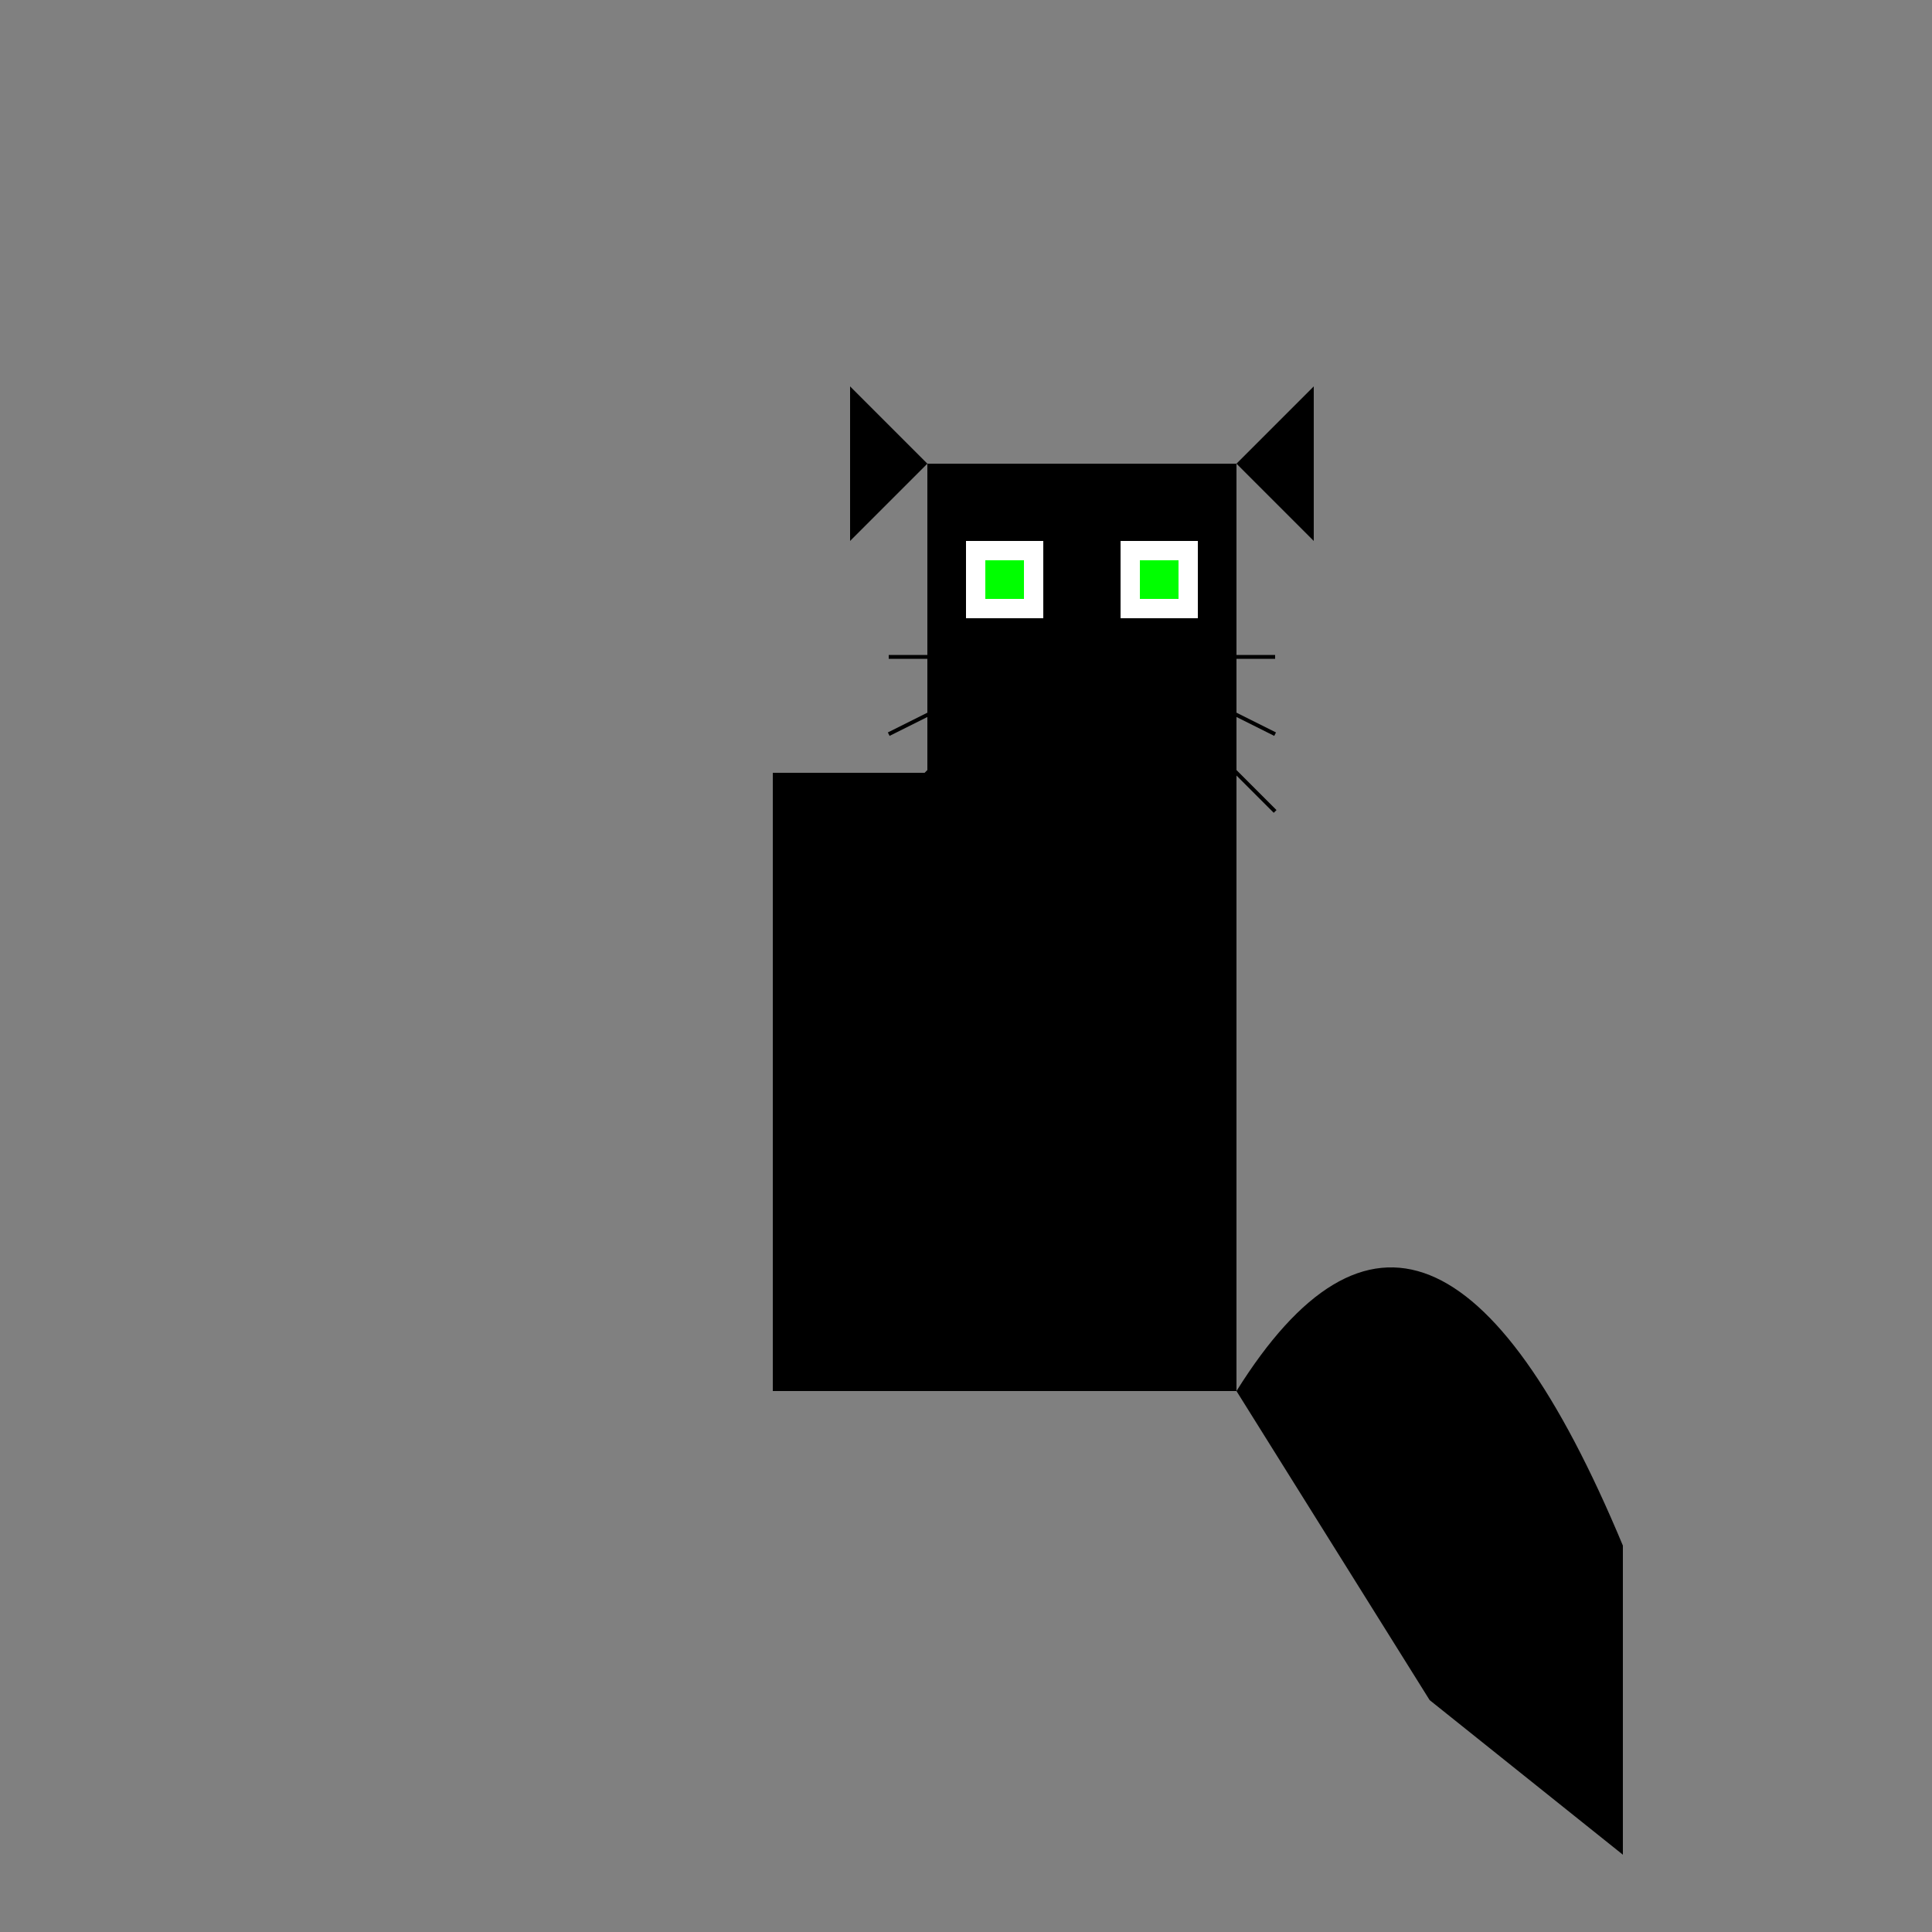
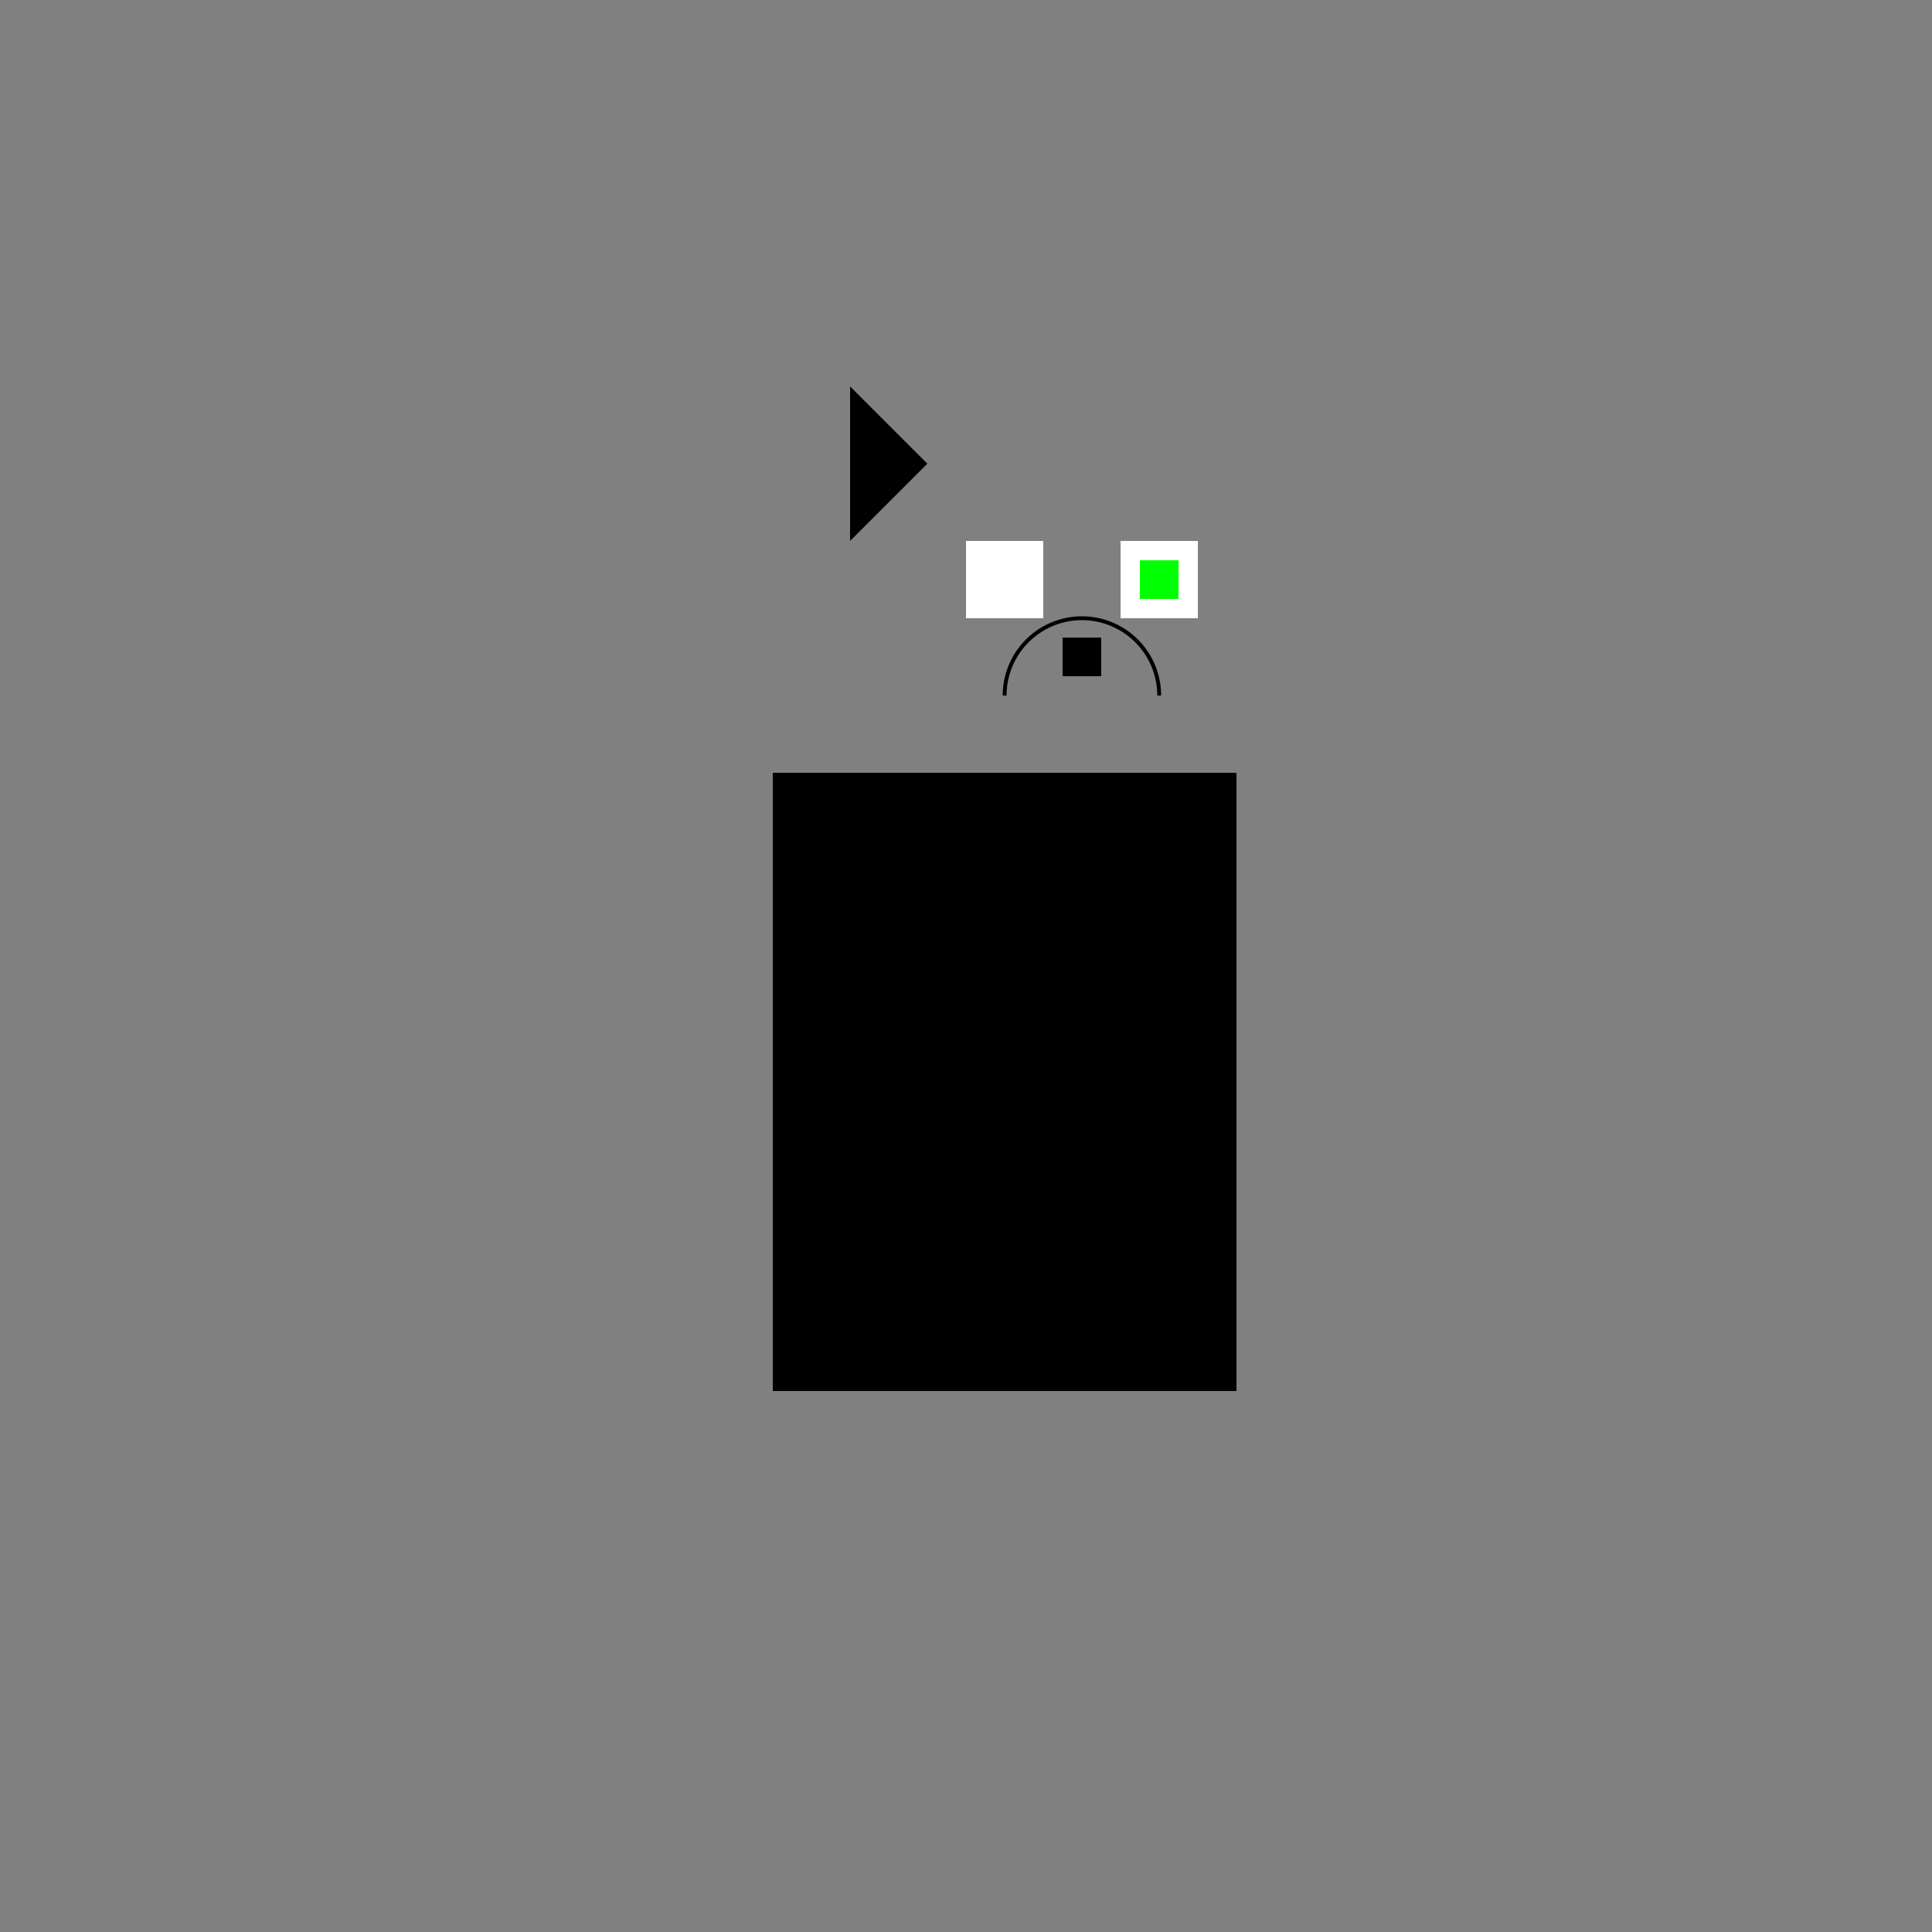
<svg xmlns="http://www.w3.org/2000/svg" width="500" height="500">
  <rect width="100%" height="100%" fill="#808080" stroke="none" />
  <defs />
  <g>
    <rect fill="#000000" stroke="none" x="200" y="200" width="120" height="160" />
-     <rect fill="#000000" stroke="none" x="240" y="120" width="80" height="80" />
    <path fill="#000000" stroke="none" paint-order="stroke fill markers" d=" M 240 120 L 220 100 L 220 140 Z" />
-     <path fill="#000000" stroke="none" paint-order="stroke fill markers" d=" M 320 120 L 340 100 L 340 140 Z" />
    <rect fill="#ffffff" stroke="none" x="250" y="140" width="20" height="20" />
    <rect fill="#ffffff" stroke="none" x="290" y="140" width="20" height="20" />
-     <rect fill="#00ff00" stroke="none" x="255" y="145" width="10" height="10" />
    <rect fill="#00ff00" stroke="none" x="295" y="145" width="10" height="10" />
    <rect fill="#000000" stroke="none" x="275" y="165" width="10" height="10" />
    <path fill="none" stroke="#000000" paint-order="fill stroke markers" d=" M 300 180 A 20 20 0 1 0 260 180" stroke-miterlimit="10" stroke-dasharray="" />
-     <path fill="none" stroke="#000000" paint-order="fill stroke markers" d=" M 250 170 L 230 170 M 250 180 L 230 190 M 250 190 L 230 210 M 310 170 L 330 170 M 310 180 L 330 190 M 310 190 L 330 210" stroke-miterlimit="10" stroke-dasharray="" />
-     <path fill="#000000" stroke="none" paint-order="stroke fill markers" d=" M 320 360 Q 370 280 420 400 L 420 480 L 370 440 Z" />
  </g>
</svg>